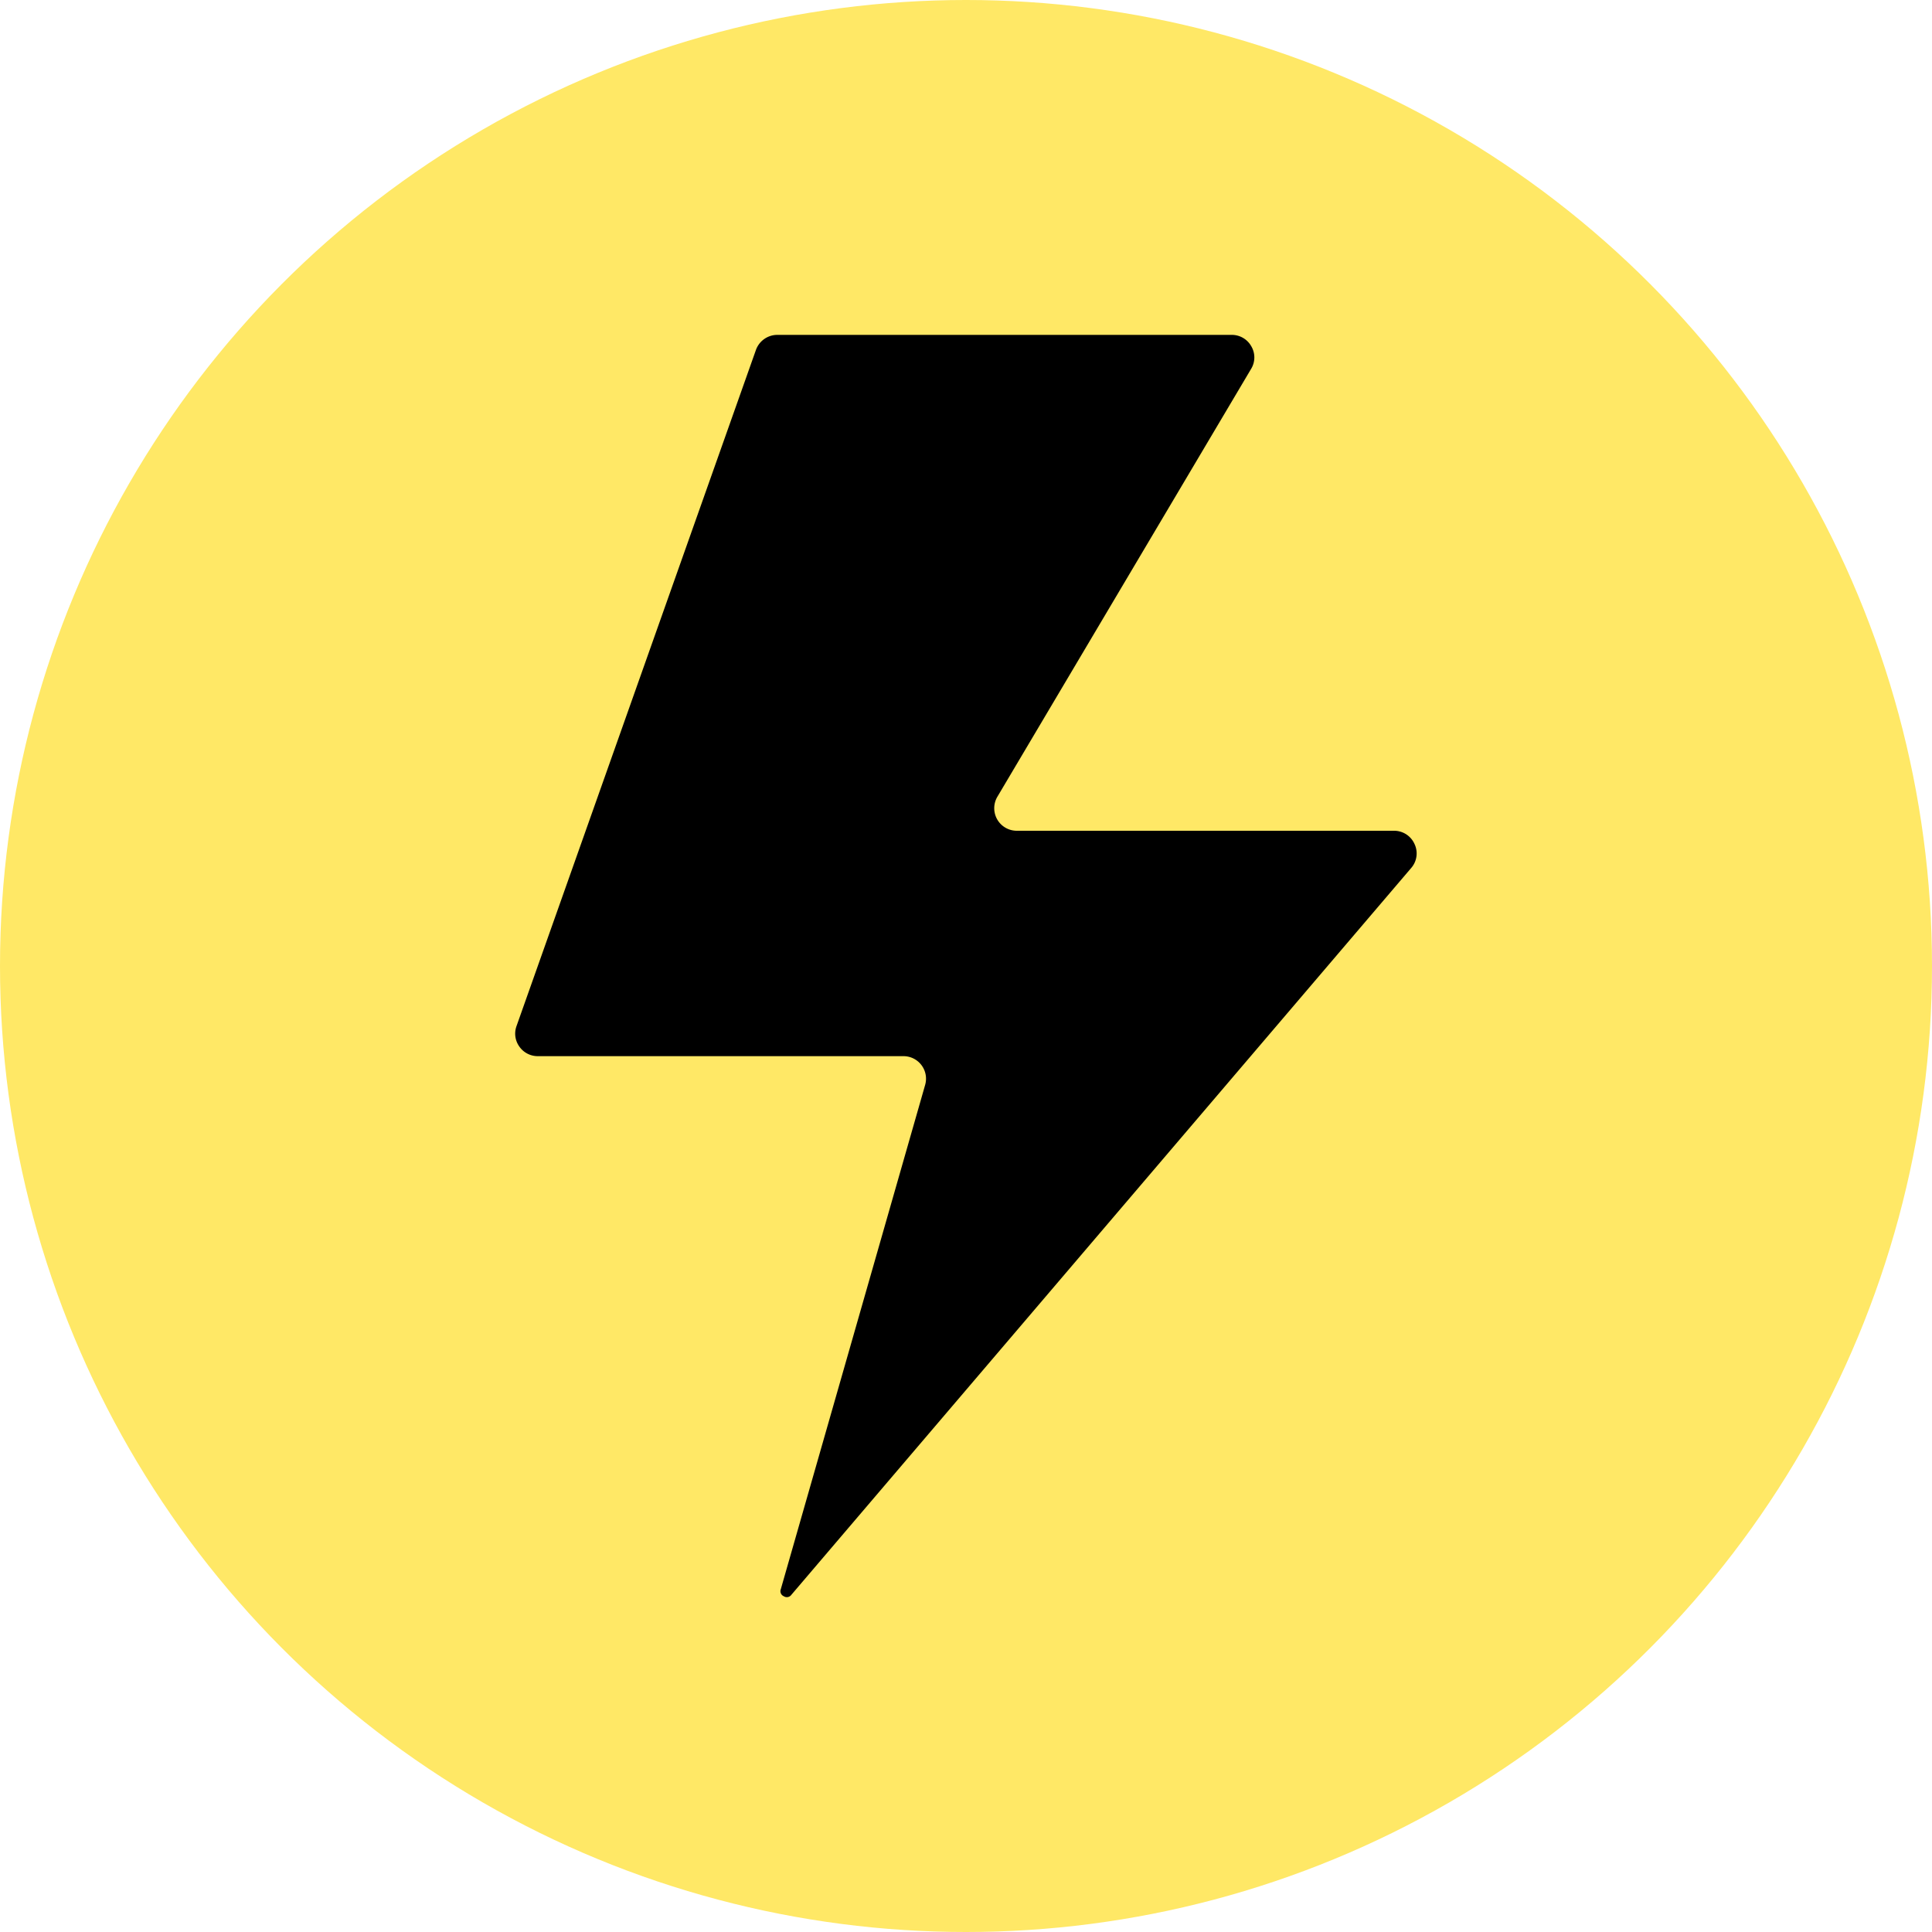
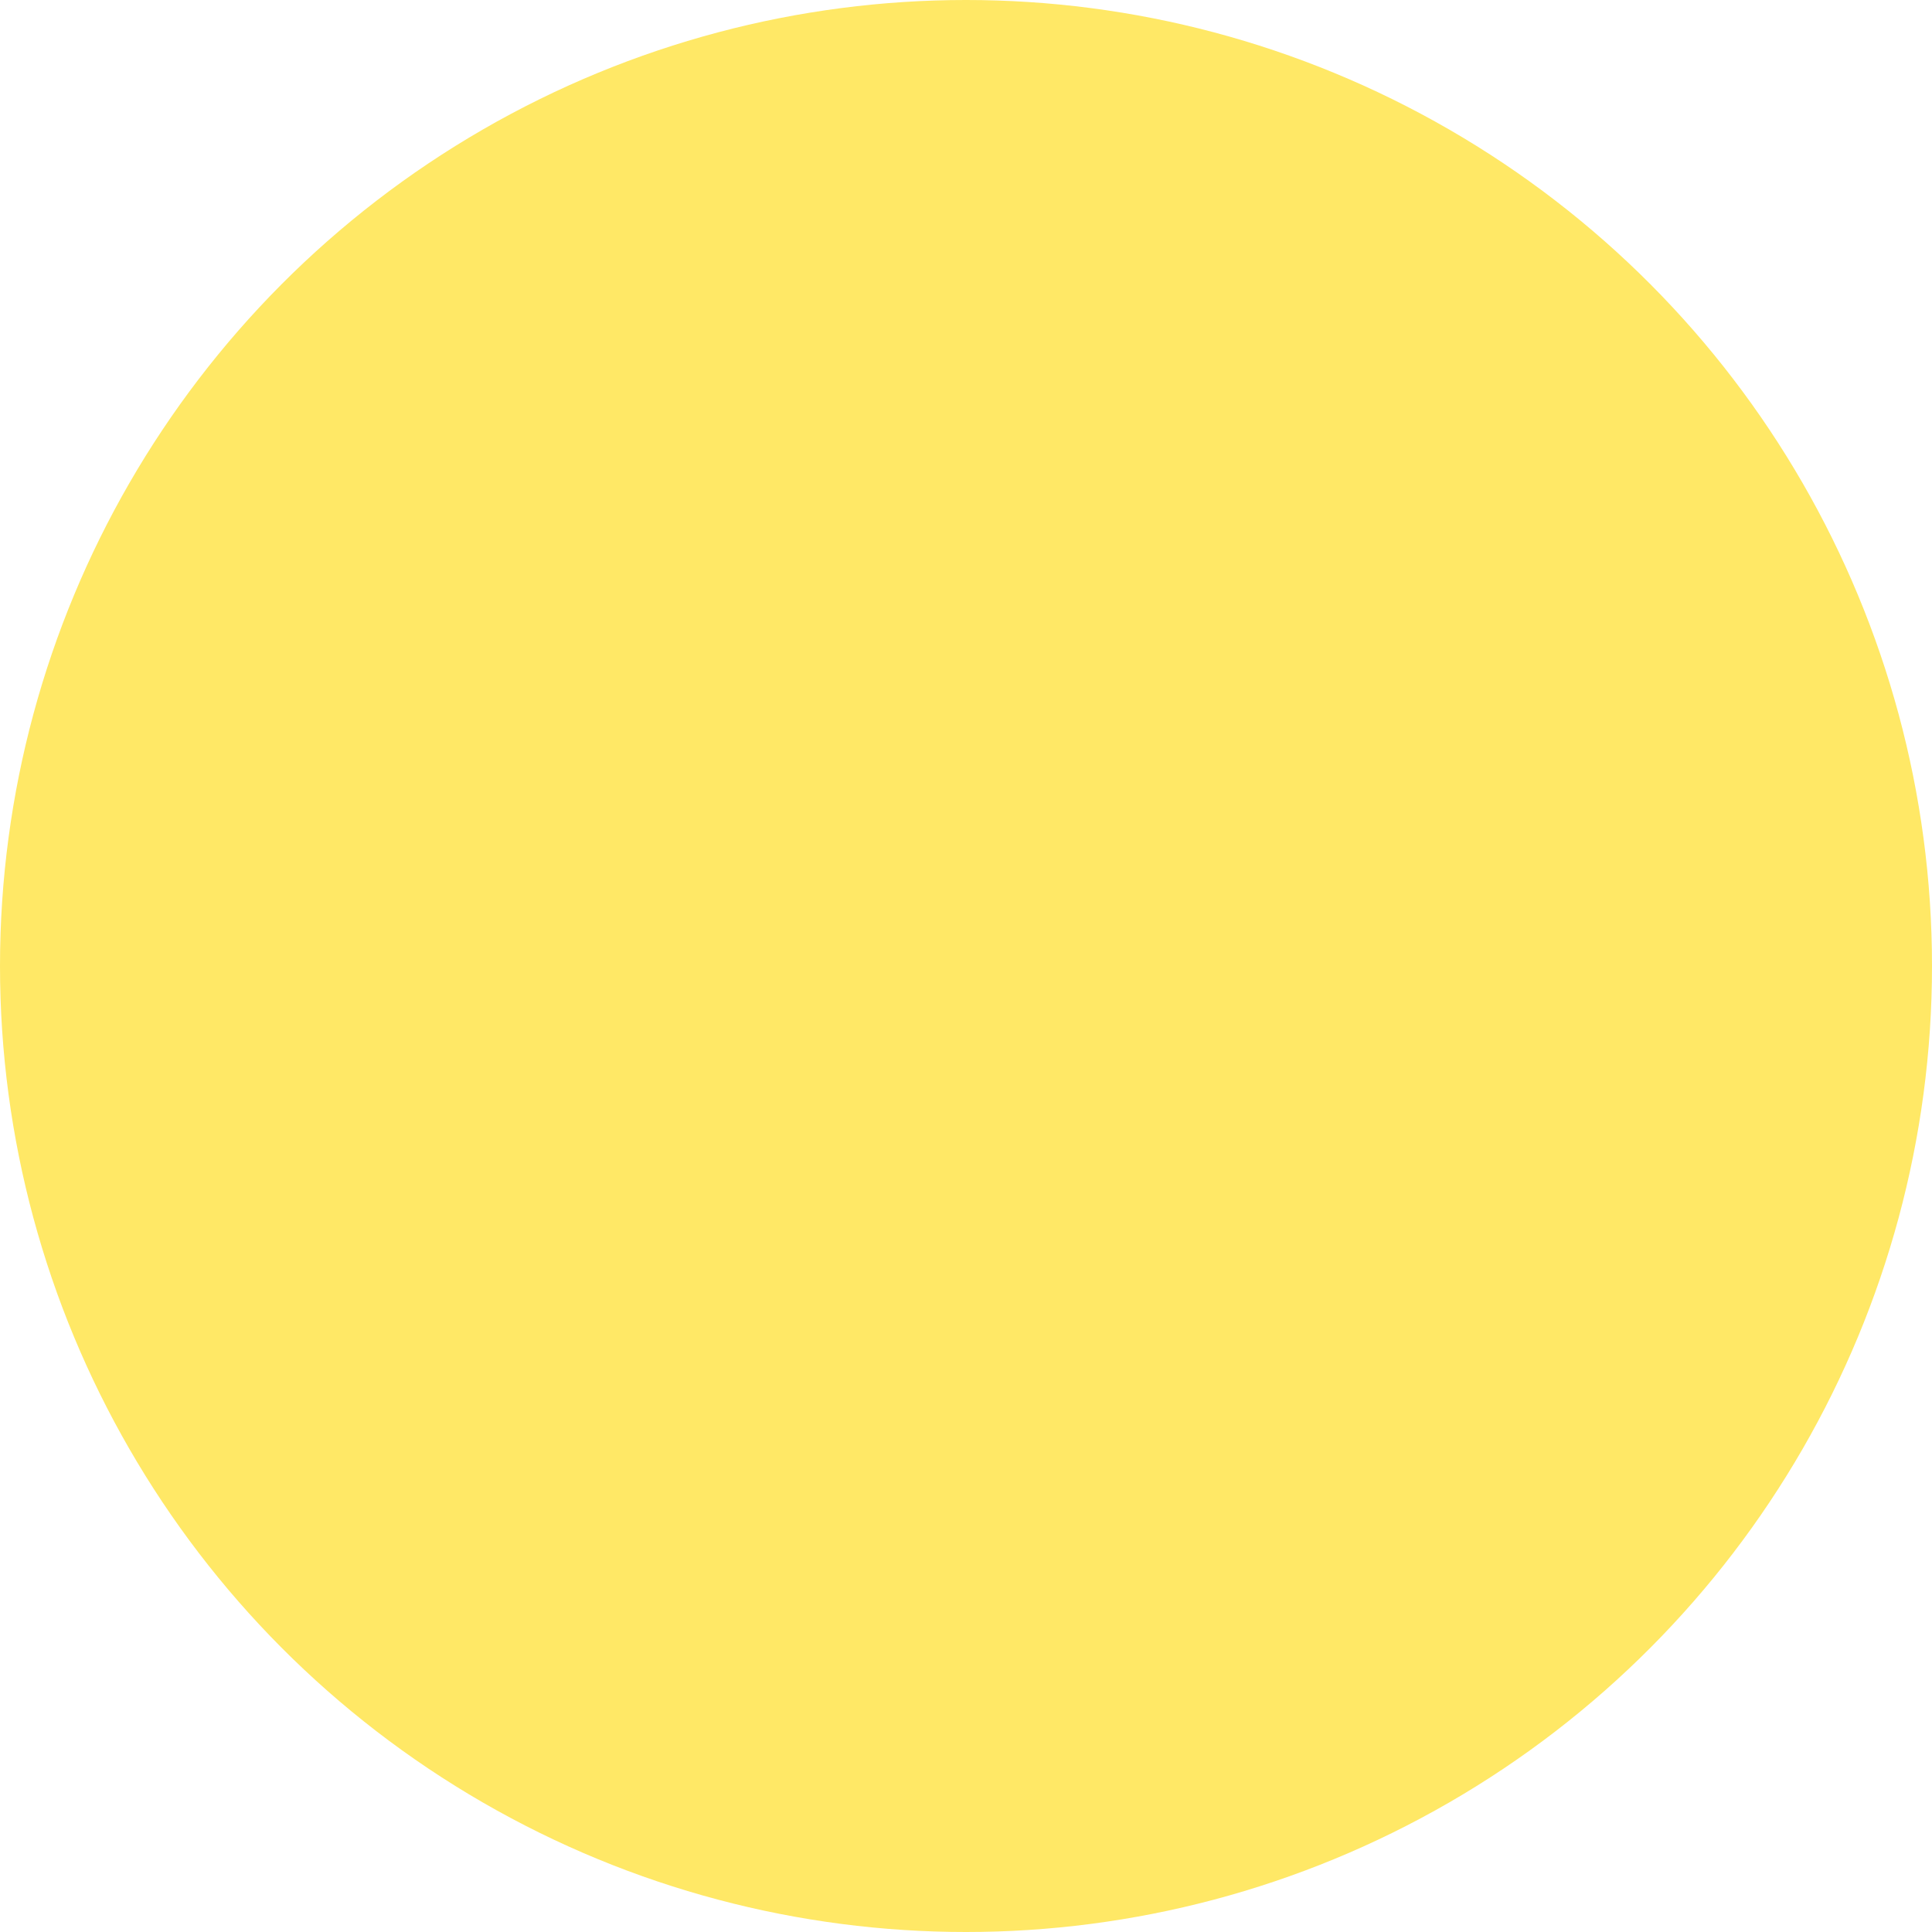
<svg xmlns="http://www.w3.org/2000/svg" class="" xml:space="preserve" style="enable-background:new 0 0 512 512" viewBox="0 0 60 60" y="0" x="0" height="512" width="512" version="1.1">
  <circle shape="circle" fill="#ffe866" cy="30" cx="30" r="30" />
  <g transform="matrix(0.7,0,0,0.7,8.999,9)">
-     <path class="" data-sanitized-data-original="#000000" data-original="#000000" opacity="1" fill="#000000" d="M11.009 34h16.219a1 1 0 0 1 .961 1.275l-6.405 22.377a.241.241 0 0 0 .132.308.246.246 0 0 0 .338-.063l27.5-32.247a.979.979 0 0 0 .146-1.063.991.991 0 0 0-.911-.587H32.254a1 1 0 0 1-.86-1.51L42.651 3.508a.975.975 0 0 0 .009-1A.989.989 0 0 0 41.783 2H21.631a1.008 1.008 0 0 0-.949.668l-10.623 30a.983.983 0 0 0 .126.906.994.994 0 0 0 .824.426z" />
-   </g>
+     </g>
</svg>